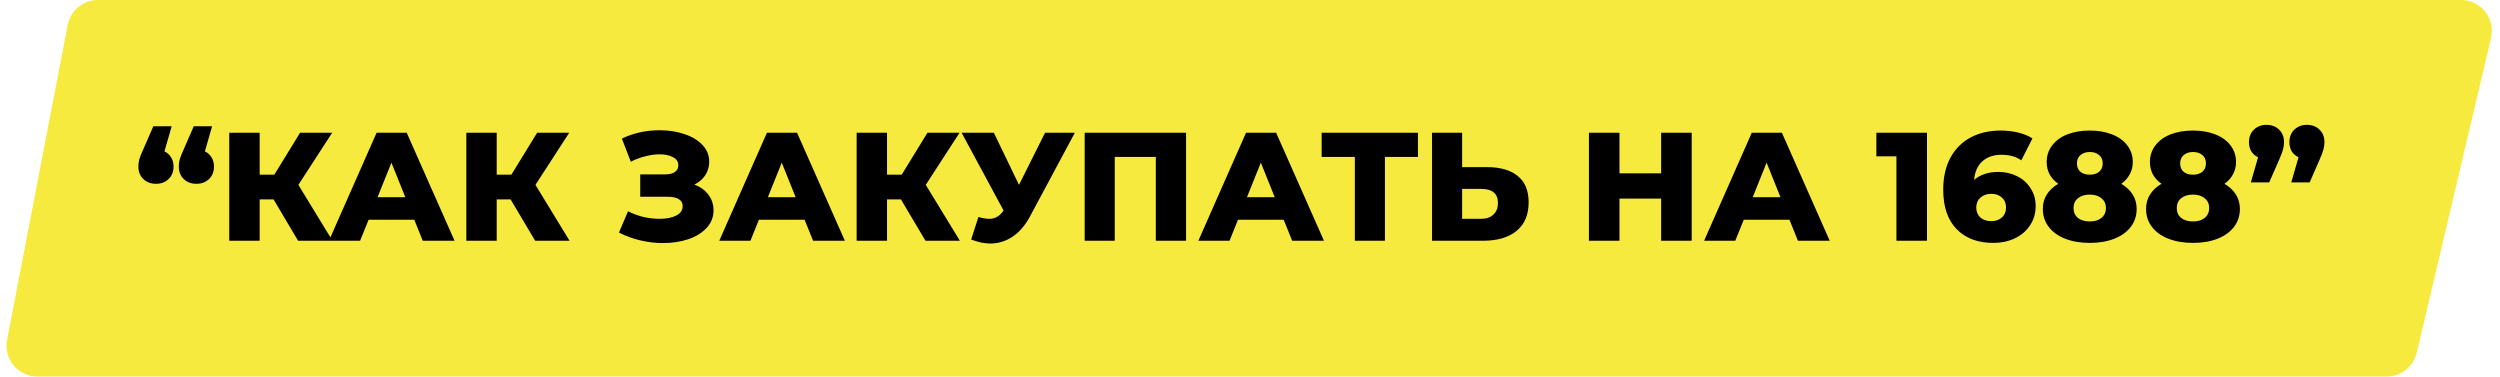
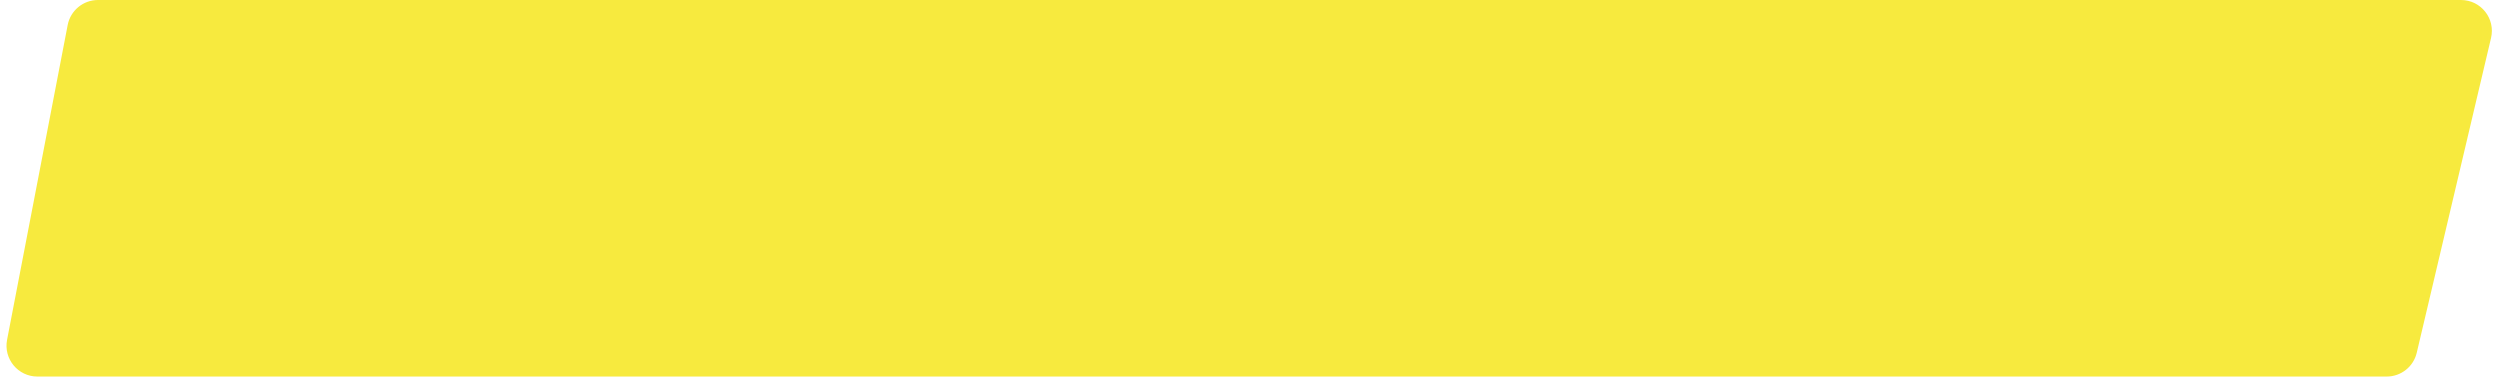
<svg xmlns="http://www.w3.org/2000/svg" width="405" height="61" viewBox="0 0 405 61" fill="none">
  <path d="M10.964 4.055C11.417 1.701 13.477 0 15.874 0H398.683C401.908 0 404.29 3.009 403.549 6.149L391.512 57.148C390.98 59.406 388.965 61 386.646 61H6.054C2.914 61 0.551 58.139 1.145 55.055L10.964 4.055Z" fill="#F7EA3E" />
-   <path d="M26.641 24.525C27.108 24.742 27.466 25.067 27.716 25.5C27.983 25.917 28.116 26.408 28.116 26.975C28.116 27.808 27.849 28.483 27.316 29C26.783 29.517 26.099 29.775 25.266 29.775C24.433 29.775 23.75 29.517 23.216 29C22.683 28.483 22.416 27.808 22.416 26.975C22.416 26.592 22.466 26.208 22.566 25.825C22.666 25.442 22.891 24.875 23.241 24.125L24.841 20.45H27.816L26.641 24.525ZM33.191 24.525C33.658 24.742 34.016 25.067 34.266 25.5C34.533 25.917 34.666 26.408 34.666 26.975C34.666 27.808 34.4 28.483 33.866 29C33.333 29.517 32.65 29.775 31.816 29.775C30.983 29.775 30.299 29.517 29.766 29C29.233 28.483 28.966 27.808 28.966 26.975C28.966 26.592 29.016 26.208 29.116 25.825C29.216 25.442 29.441 24.875 29.791 24.125L31.391 20.45H34.366L33.191 24.525ZM44.314 32.3H42.064V39H37.139V21.5H42.064V28.3H44.439L48.614 21.5H53.814L48.339 29.95L53.864 39H48.289L44.314 32.3ZM67.112 35.6H59.712L58.337 39H53.287L61.012 21.5H65.887L73.637 39H68.487L67.112 35.6ZM65.662 31.95L63.412 26.35L61.162 31.95H65.662ZM82.718 32.3H80.468V39H75.543V21.5H80.468V28.3H82.843L87.018 21.5H92.218L86.743 29.95L92.268 39H86.693L82.718 32.3ZM112.493 29.9C113.46 30.267 114.218 30.817 114.768 31.55C115.318 32.283 115.593 33.125 115.593 34.075C115.593 35.158 115.226 36.1 114.493 36.9C113.76 37.7 112.768 38.317 111.518 38.75C110.268 39.167 108.893 39.375 107.393 39.375C106.21 39.375 105.001 39.233 103.768 38.95C102.551 38.667 101.385 38.242 100.268 37.675L101.743 34.225C102.526 34.625 103.36 34.933 104.243 35.15C105.143 35.35 106.01 35.45 106.843 35.45C107.943 35.45 108.843 35.275 109.543 34.925C110.243 34.558 110.593 34.05 110.593 33.4C110.593 32.883 110.376 32.5 109.943 32.25C109.51 32 108.926 31.875 108.193 31.875H103.718V28.25H107.793C108.46 28.25 108.976 28.117 109.343 27.85C109.71 27.583 109.893 27.225 109.893 26.775C109.893 26.208 109.61 25.775 109.043 25.475C108.476 25.158 107.743 25 106.843 25C106.11 25 105.335 25.108 104.518 25.325C103.701 25.525 102.926 25.817 102.193 26.2L100.743 22.45C102.61 21.55 104.66 21.1 106.893 21.1C108.326 21.1 109.651 21.308 110.868 21.725C112.101 22.125 113.076 22.708 113.793 23.475C114.526 24.242 114.893 25.15 114.893 26.2C114.893 27.017 114.676 27.75 114.243 28.4C113.826 29.033 113.243 29.533 112.493 29.9ZM130.345 35.6H122.945L121.57 39H116.52L124.245 21.5H129.12L136.87 39H131.72L130.345 35.6ZM128.895 31.95L126.645 26.35L124.395 31.95H128.895ZM145.95 32.3H143.7V39H138.775V21.5H143.7V28.3H146.075L150.25 21.5H155.45L149.975 29.95L155.5 39H149.925L145.95 32.3ZM174.128 21.5L166.878 35.025C166.111 36.475 165.17 37.575 164.053 38.325C162.953 39.075 161.745 39.45 160.428 39.45C159.461 39.45 158.428 39.233 157.328 38.8L158.503 35.15C159.186 35.35 159.77 35.45 160.253 35.45C160.736 35.45 161.161 35.342 161.528 35.125C161.911 34.908 162.261 34.567 162.578 34.1L155.778 21.5H161.003L165.078 29.95L169.303 21.5H174.128ZM192.141 21.5V39H187.241V25.425H180.591V39H175.716V21.5H192.141ZM207.957 35.6H200.557L199.182 39H194.132L201.857 21.5H206.732L214.482 39H209.332L207.957 35.6ZM206.507 31.95L204.257 26.35L202.007 31.95H206.507ZM229.708 25.425H224.358V39H219.483V25.425H214.108V21.5H229.708V25.425ZM240.915 27.075C243.065 27.075 244.724 27.558 245.89 28.525C247.057 29.475 247.64 30.892 247.64 32.775C247.64 34.792 246.99 36.333 245.69 37.4C244.39 38.467 242.582 39 240.265 39H231.99V21.5H236.865V27.075H240.915ZM239.94 35.45C240.774 35.45 241.432 35.225 241.915 34.775C242.415 34.325 242.665 33.692 242.665 32.875C242.665 31.358 241.757 30.6 239.94 30.6H236.865V35.45H239.94ZM274.055 21.5V39H269.105V32.175H262.355V39H257.405V21.5H262.355V28.075H269.105V21.5H274.055ZM289.89 35.6H282.49L281.115 39H276.065L283.79 21.5H288.665L296.415 39H291.265L289.89 35.6ZM288.44 31.95L286.19 26.35L283.94 31.95H288.44ZM312.171 21.5V39H307.221V25.325H303.971V21.5H312.171ZM323.753 27.85C324.853 27.85 325.861 28.083 326.778 28.55C327.695 29 328.42 29.65 328.953 30.5C329.503 31.333 329.778 32.292 329.778 33.375C329.778 34.558 329.47 35.608 328.853 36.525C328.253 37.425 327.428 38.125 326.378 38.625C325.345 39.108 324.186 39.35 322.903 39.35C320.403 39.35 318.428 38.608 316.978 37.125C315.528 35.642 314.803 33.508 314.803 30.725C314.803 28.725 315.186 27.008 315.953 25.575C316.736 24.125 317.828 23.025 319.228 22.275C320.628 21.525 322.253 21.15 324.103 21.15C325.103 21.15 326.053 21.258 326.953 21.475C327.853 21.692 328.62 22.008 329.253 22.425L327.453 25.975C326.603 25.375 325.528 25.075 324.228 25.075C322.961 25.075 321.936 25.425 321.153 26.125C320.37 26.825 319.92 27.833 319.803 29.15C320.803 28.283 322.12 27.85 323.753 27.85ZM322.603 35.825C323.303 35.825 323.87 35.625 324.303 35.225C324.753 34.825 324.978 34.283 324.978 33.6C324.978 32.933 324.753 32.4 324.303 32C323.87 31.6 323.295 31.4 322.578 31.4C321.861 31.4 321.278 31.608 320.828 32.025C320.378 32.425 320.153 32.958 320.153 33.625C320.153 34.275 320.37 34.808 320.803 35.225C321.253 35.625 321.853 35.825 322.603 35.825ZM343.638 29.775C344.438 30.242 345.055 30.817 345.488 31.5C345.922 32.183 346.138 32.967 346.138 33.85C346.138 34.95 345.822 35.917 345.188 36.75C344.555 37.583 343.663 38.225 342.513 38.675C341.363 39.125 340.038 39.35 338.538 39.35C337.038 39.35 335.713 39.125 334.563 38.675C333.413 38.225 332.522 37.583 331.888 36.75C331.255 35.917 330.938 34.95 330.938 33.85C330.938 32.967 331.155 32.183 331.588 31.5C332.022 30.817 332.638 30.242 333.438 29.775C332.838 29.358 332.372 28.85 332.038 28.25C331.722 27.65 331.563 26.983 331.563 26.25C331.563 25.233 331.855 24.342 332.438 23.575C333.022 22.792 333.838 22.192 334.888 21.775C335.955 21.358 337.172 21.15 338.538 21.15C339.905 21.15 341.113 21.358 342.163 21.775C343.23 22.192 344.055 22.792 344.638 23.575C345.222 24.342 345.513 25.233 345.513 26.25C345.513 26.983 345.347 27.65 345.013 28.25C344.697 28.85 344.238 29.358 343.638 29.775ZM338.538 24.625C337.922 24.625 337.422 24.792 337.038 25.125C336.655 25.442 336.463 25.892 336.463 26.475C336.463 27.042 336.647 27.492 337.013 27.825C337.397 28.142 337.905 28.3 338.538 28.3C339.172 28.3 339.68 28.142 340.063 27.825C340.447 27.492 340.638 27.042 340.638 26.475C340.638 25.892 340.447 25.442 340.063 25.125C339.68 24.792 339.172 24.625 338.538 24.625ZM338.538 35.875C339.338 35.875 339.972 35.683 340.438 35.3C340.922 34.9 341.163 34.367 341.163 33.7C341.163 33.033 340.922 32.508 340.438 32.125C339.972 31.725 339.338 31.525 338.538 31.525C337.738 31.525 337.097 31.725 336.613 32.125C336.147 32.508 335.913 33.033 335.913 33.7C335.913 34.367 336.147 34.9 336.613 35.3C337.097 35.683 337.738 35.875 338.538 35.875ZM360.362 29.775C361.162 30.242 361.779 30.817 362.212 31.5C362.645 32.183 362.862 32.967 362.862 33.85C362.862 34.95 362.545 35.917 361.912 36.75C361.279 37.583 360.387 38.225 359.237 38.675C358.087 39.125 356.762 39.35 355.262 39.35C353.762 39.35 352.437 39.125 351.287 38.675C350.137 38.225 349.245 37.583 348.612 36.75C347.979 35.917 347.662 34.95 347.662 33.85C347.662 32.967 347.879 32.183 348.312 31.5C348.745 30.817 349.362 30.242 350.162 29.775C349.562 29.358 349.095 28.85 348.762 28.25C348.445 27.65 348.287 26.983 348.287 26.25C348.287 25.233 348.579 24.342 349.162 23.575C349.745 22.792 350.562 22.192 351.612 21.775C352.679 21.358 353.895 21.15 355.262 21.15C356.629 21.15 357.837 21.358 358.887 21.775C359.954 22.192 360.779 22.792 361.362 23.575C361.945 24.342 362.237 25.233 362.237 26.25C362.237 26.983 362.07 27.65 361.737 28.25C361.42 28.85 360.962 29.358 360.362 29.775ZM355.262 24.625C354.645 24.625 354.145 24.792 353.762 25.125C353.379 25.442 353.187 25.892 353.187 26.475C353.187 27.042 353.37 27.492 353.737 27.825C354.12 28.142 354.629 28.3 355.262 28.3C355.895 28.3 356.404 28.142 356.787 27.825C357.17 27.492 357.362 27.042 357.362 26.475C357.362 25.892 357.17 25.442 356.787 25.125C356.404 24.792 355.895 24.625 355.262 24.625ZM355.262 35.875C356.062 35.875 356.695 35.683 357.162 35.3C357.645 34.9 357.887 34.367 357.887 33.7C357.887 33.033 357.645 32.508 357.162 32.125C356.695 31.725 356.062 31.525 355.262 31.525C354.462 31.525 353.82 31.725 353.337 32.125C352.87 32.508 352.637 33.033 352.637 33.7C352.637 34.367 352.87 34.9 353.337 35.3C353.82 35.683 354.462 35.875 355.262 35.875ZM367.186 20.225C368.002 20.225 368.677 20.483 369.211 21C369.744 21.517 370.011 22.192 370.011 23.025C370.011 23.408 369.961 23.792 369.861 24.175C369.761 24.558 369.544 25.133 369.211 25.9L367.611 29.55H364.636L365.811 25.475C365.344 25.258 364.977 24.942 364.711 24.525C364.461 24.092 364.336 23.592 364.336 23.025C364.336 22.192 364.602 21.517 365.136 21C365.669 20.483 366.352 20.225 367.186 20.225ZM373.736 20.225C374.552 20.225 375.227 20.483 375.761 21C376.294 21.517 376.561 22.192 376.561 23.025C376.561 23.408 376.511 23.792 376.411 24.175C376.311 24.558 376.094 25.133 375.761 25.9L374.161 29.55H371.186L372.361 25.475C371.894 25.258 371.527 24.942 371.261 24.525C371.011 24.092 370.886 23.592 370.886 23.025C370.886 22.192 371.152 21.517 371.686 21C372.219 20.483 372.902 20.225 373.736 20.225Z" fill="black" />
</svg>